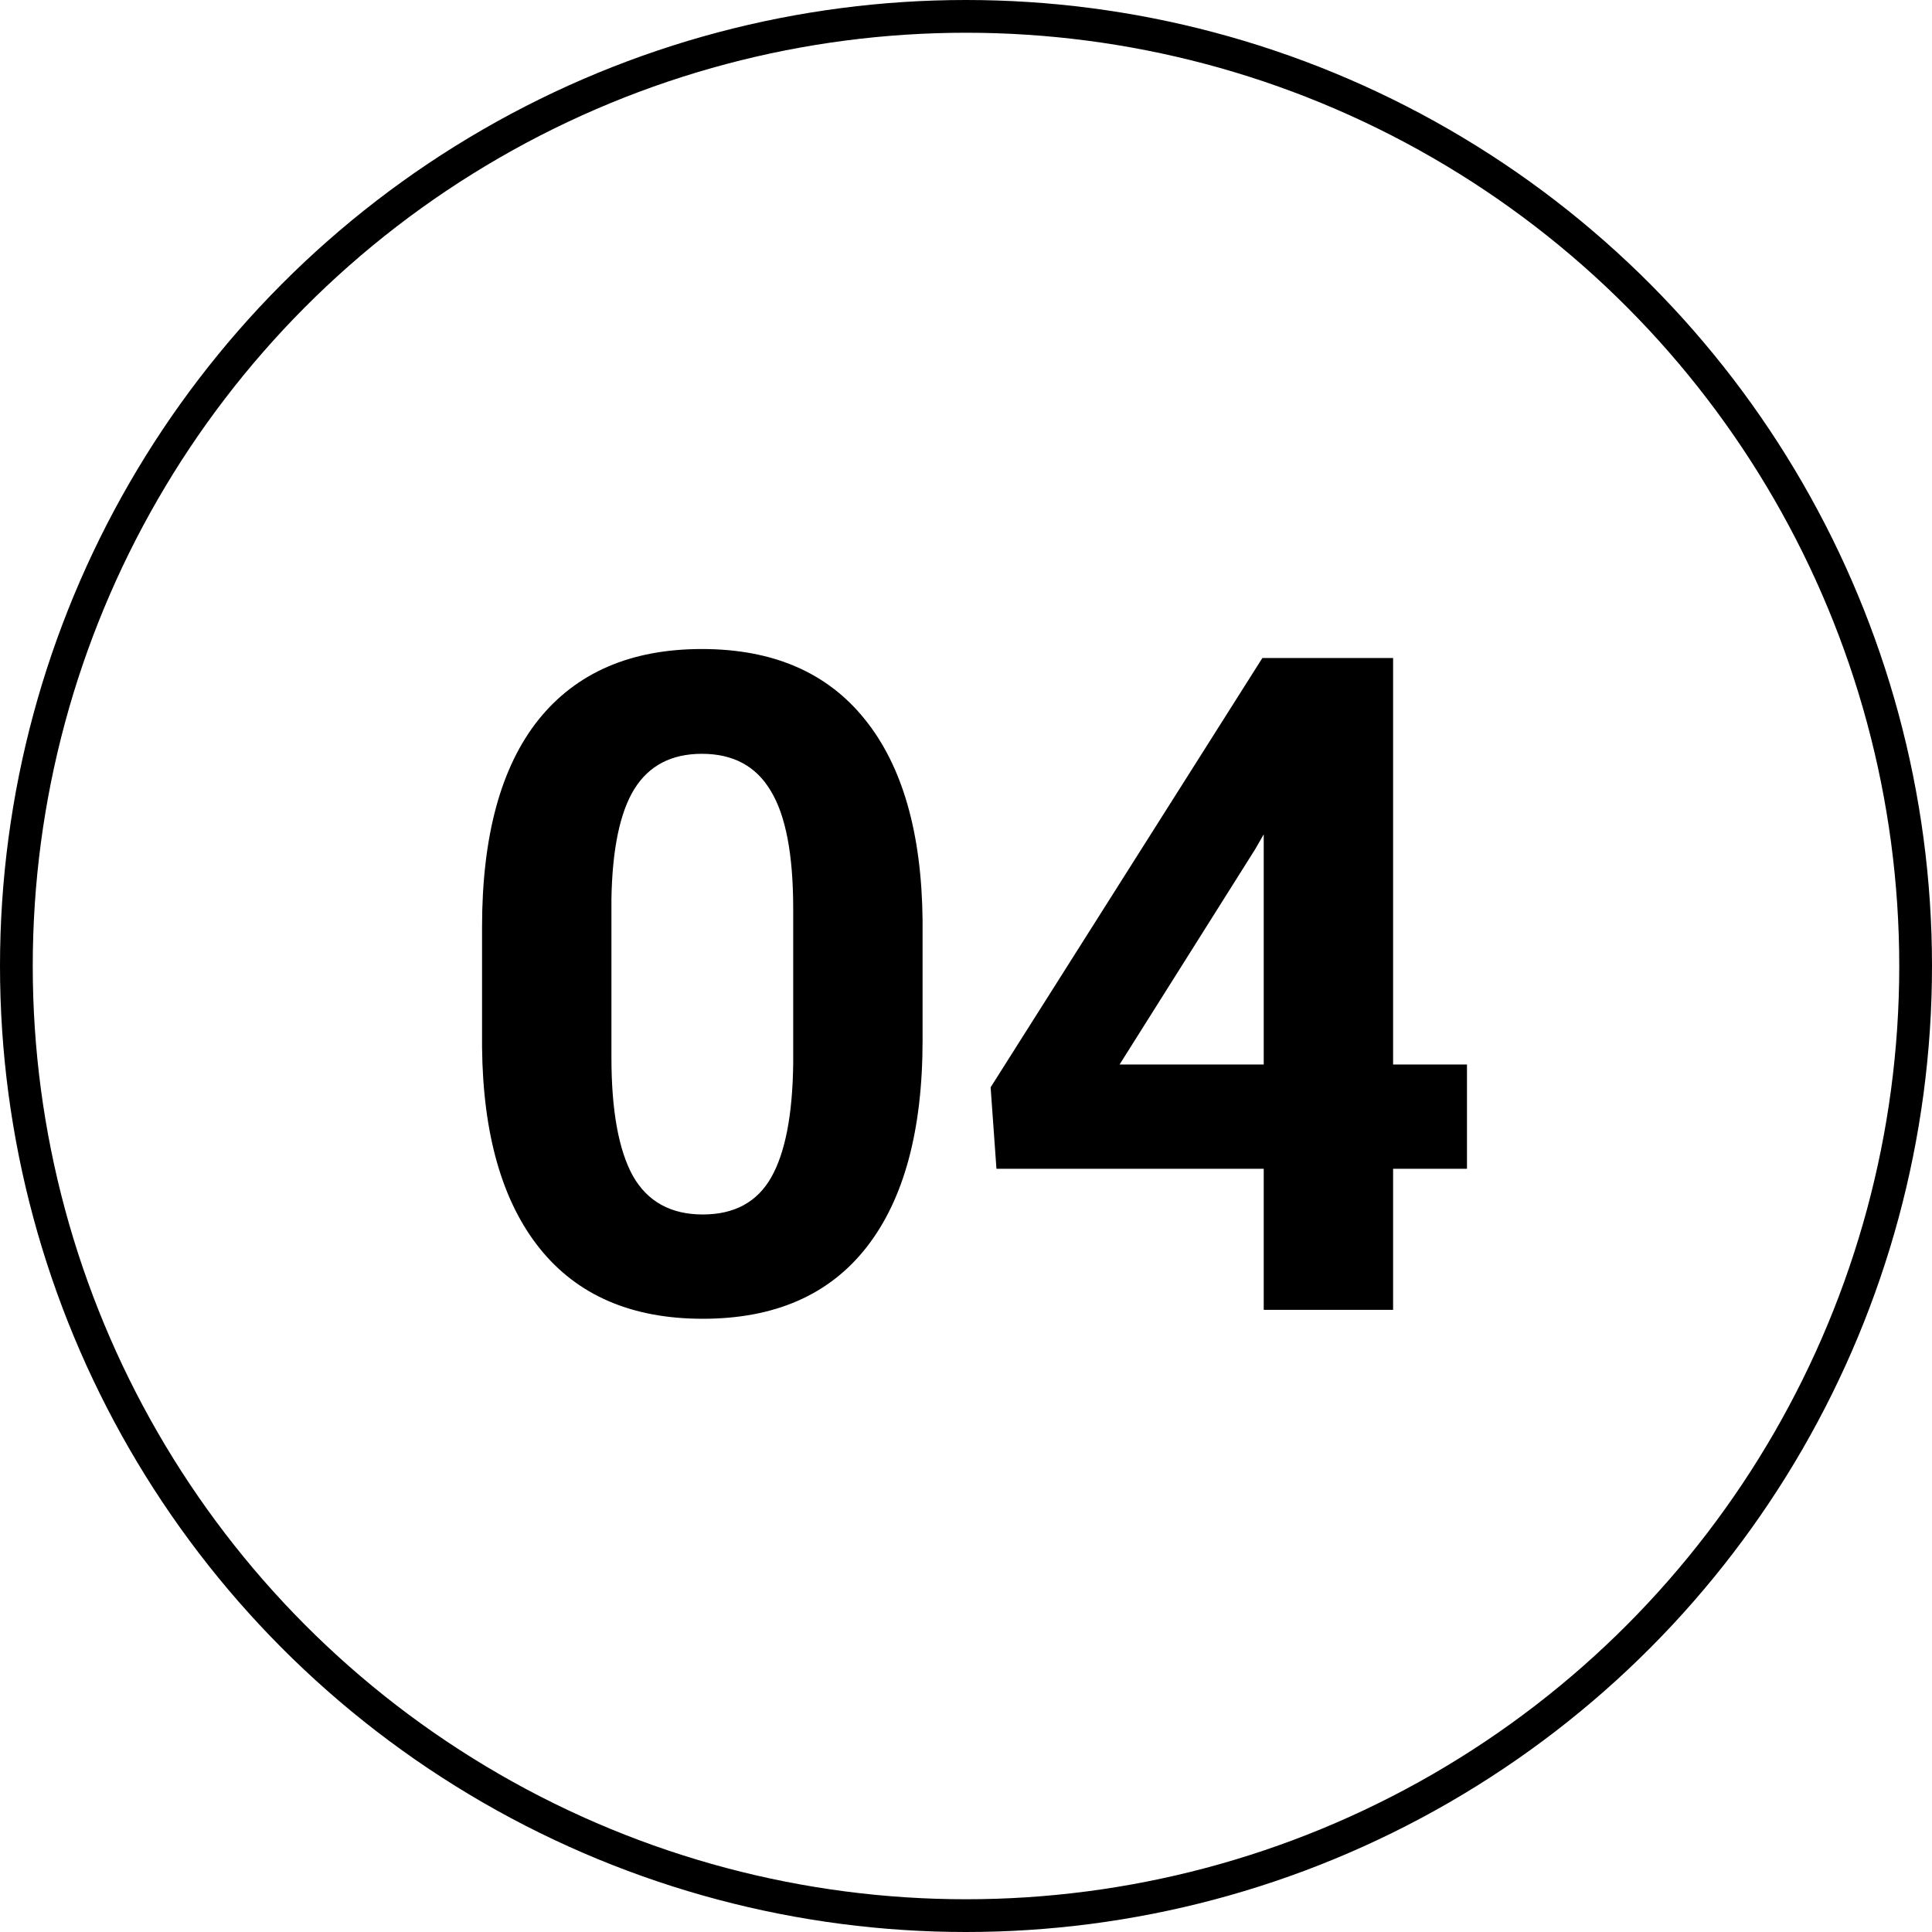
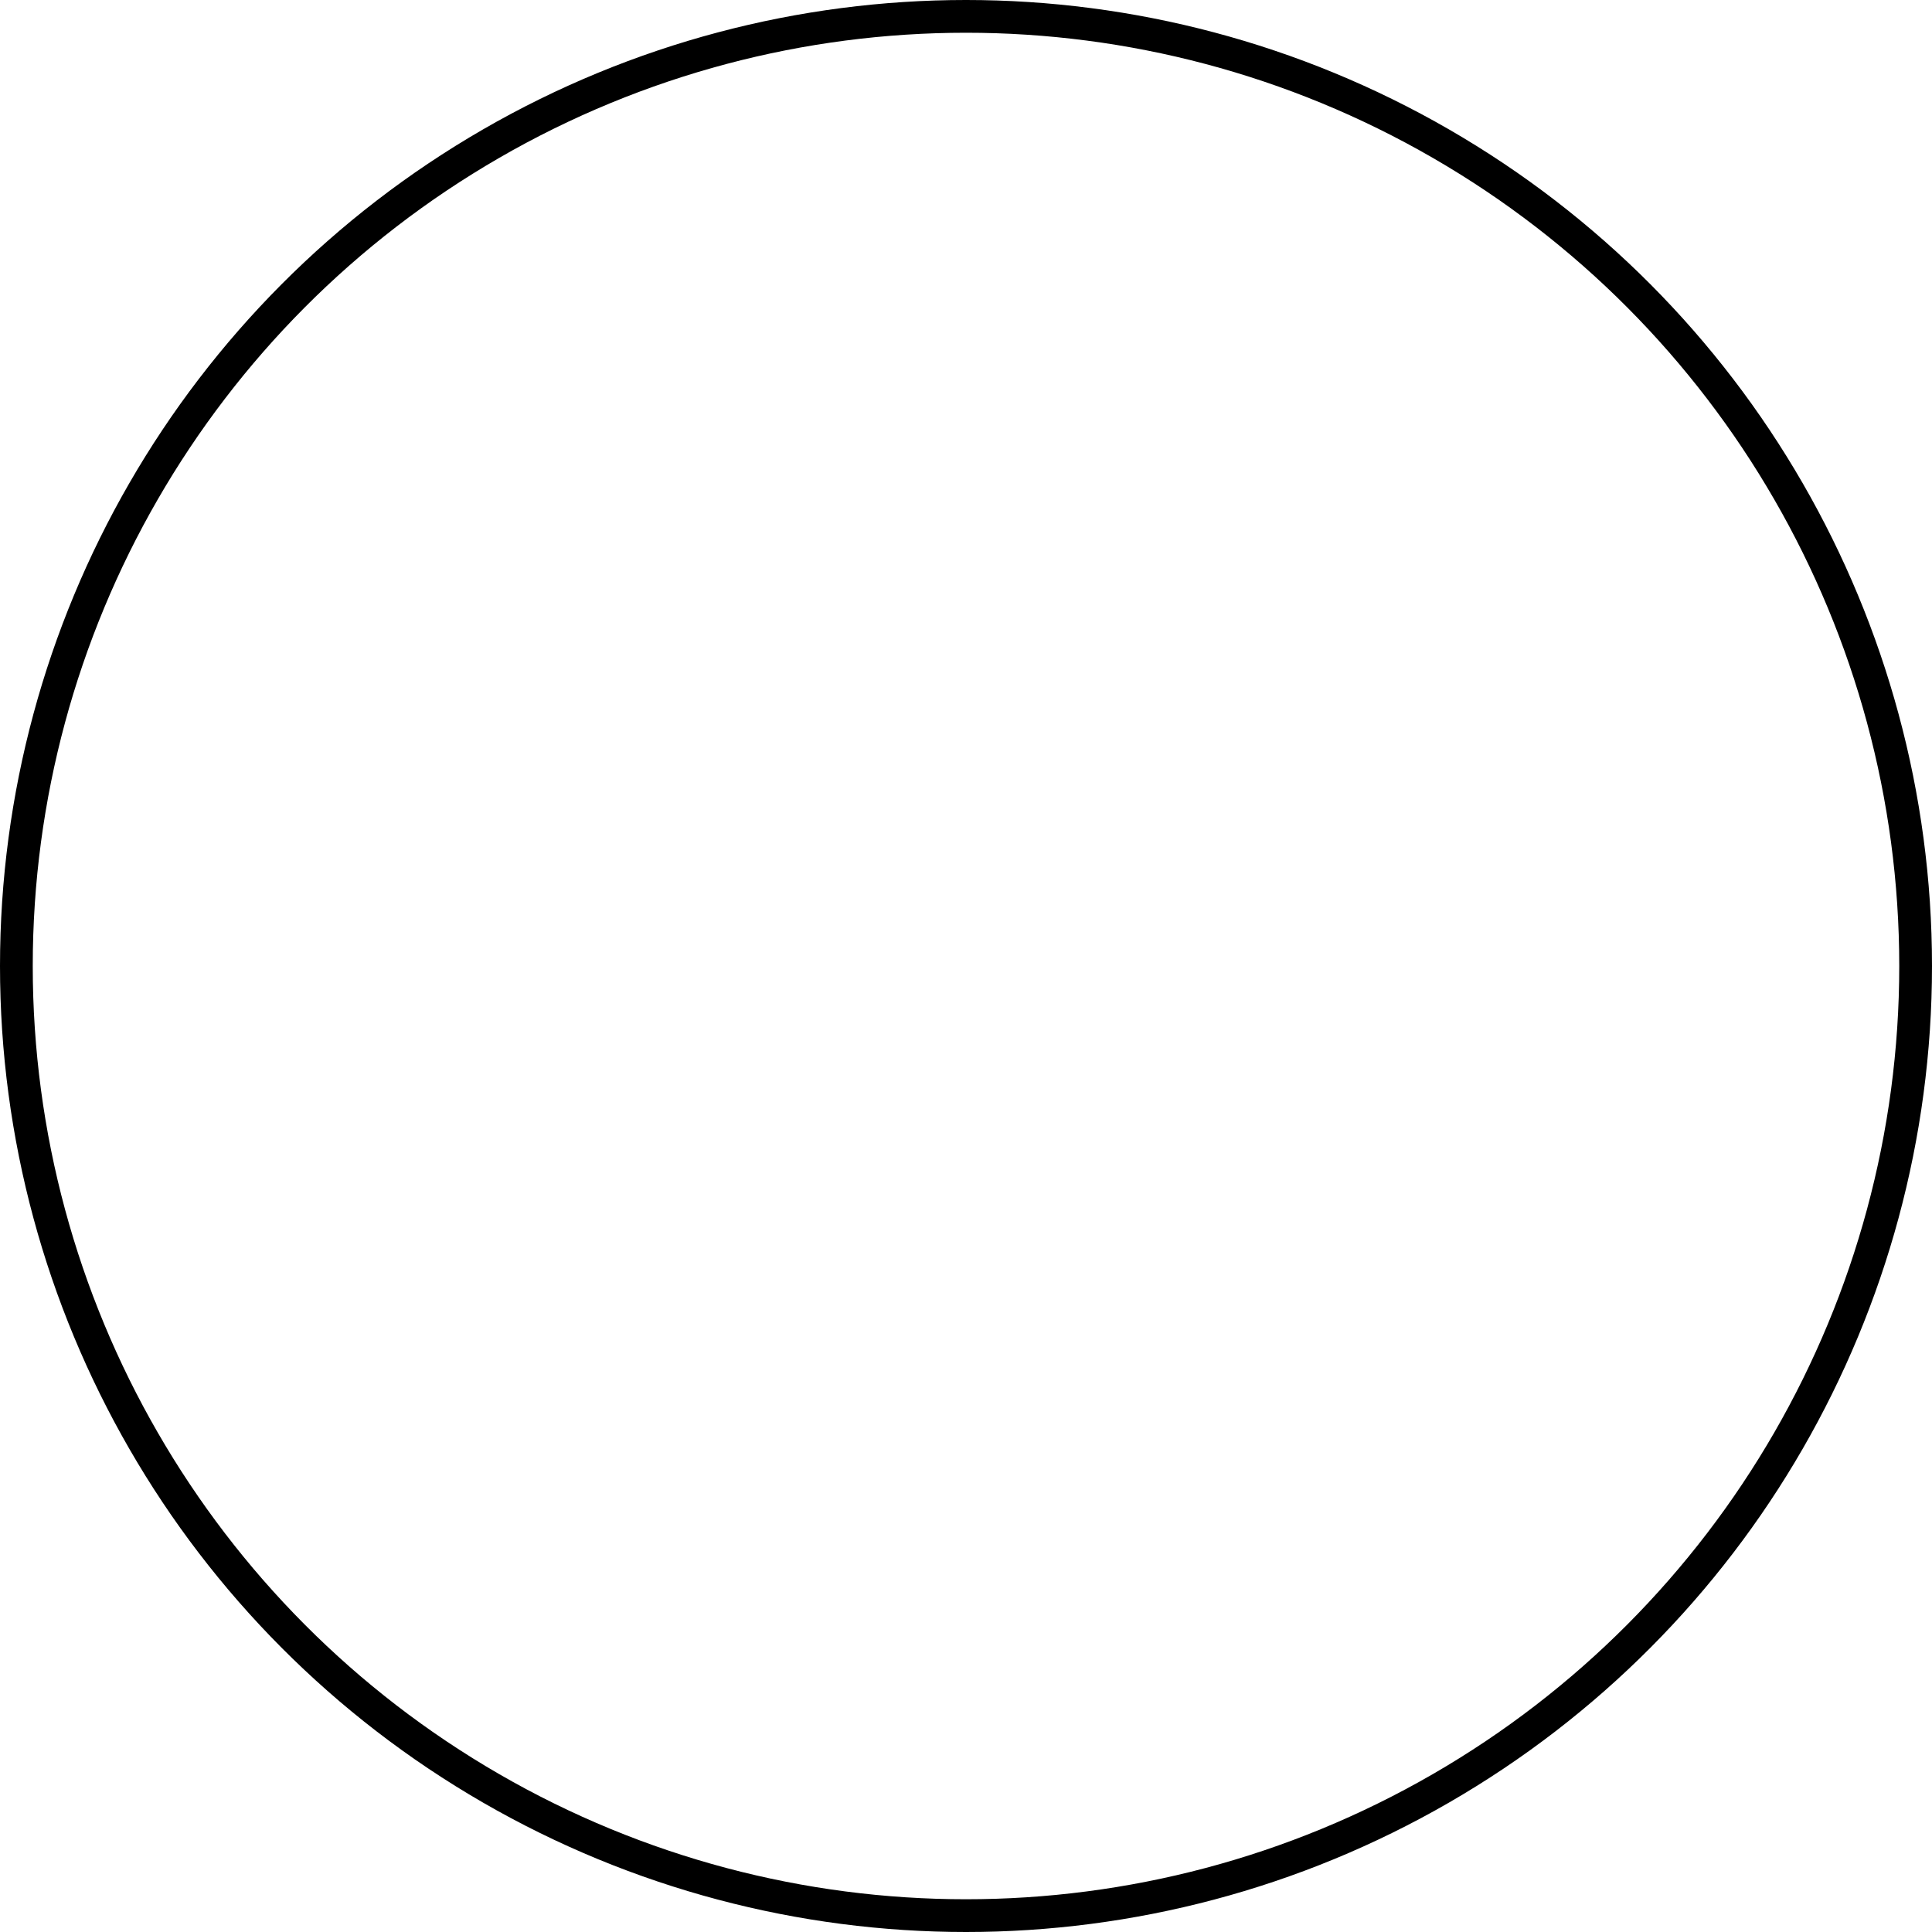
<svg xmlns="http://www.w3.org/2000/svg" width="59" height="59" viewBox="0 0 59 59" fill="none">
  <circle cx="29.5" cy="29.5" r="29" stroke="black" />
-   <path d="M28.174 31.77C28.174 34.522 27.604 36.628 26.465 38.086C25.326 39.544 23.658 40.273 21.461 40.273C19.292 40.273 17.633 39.558 16.484 38.127C15.336 36.696 14.748 34.645 14.721 31.975V28.311C14.721 25.531 15.295 23.421 16.443 21.98C17.601 20.54 19.264 19.82 21.434 19.82C23.603 19.82 25.262 20.536 26.41 21.967C27.559 23.389 28.146 25.435 28.174 28.105V31.77ZM24.223 27.75C24.223 26.1 23.995 24.902 23.539 24.154C23.092 23.398 22.391 23.02 21.434 23.02C20.504 23.02 19.816 23.38 19.369 24.1C18.932 24.811 18.699 25.927 18.672 27.449V32.289C18.672 33.911 18.891 35.119 19.328 35.912C19.775 36.696 20.486 37.088 21.461 37.088C22.427 37.088 23.124 36.71 23.553 35.953C23.981 35.197 24.204 34.039 24.223 32.48V27.75ZM42.543 32.508H44.799V35.693H42.543V40H38.592V35.693H30.43L30.252 33.205L38.551 20.094H42.543V32.508ZM34.19 32.508H38.592V25.48L38.332 25.932L34.19 32.508Z" fill="black" />
</svg>